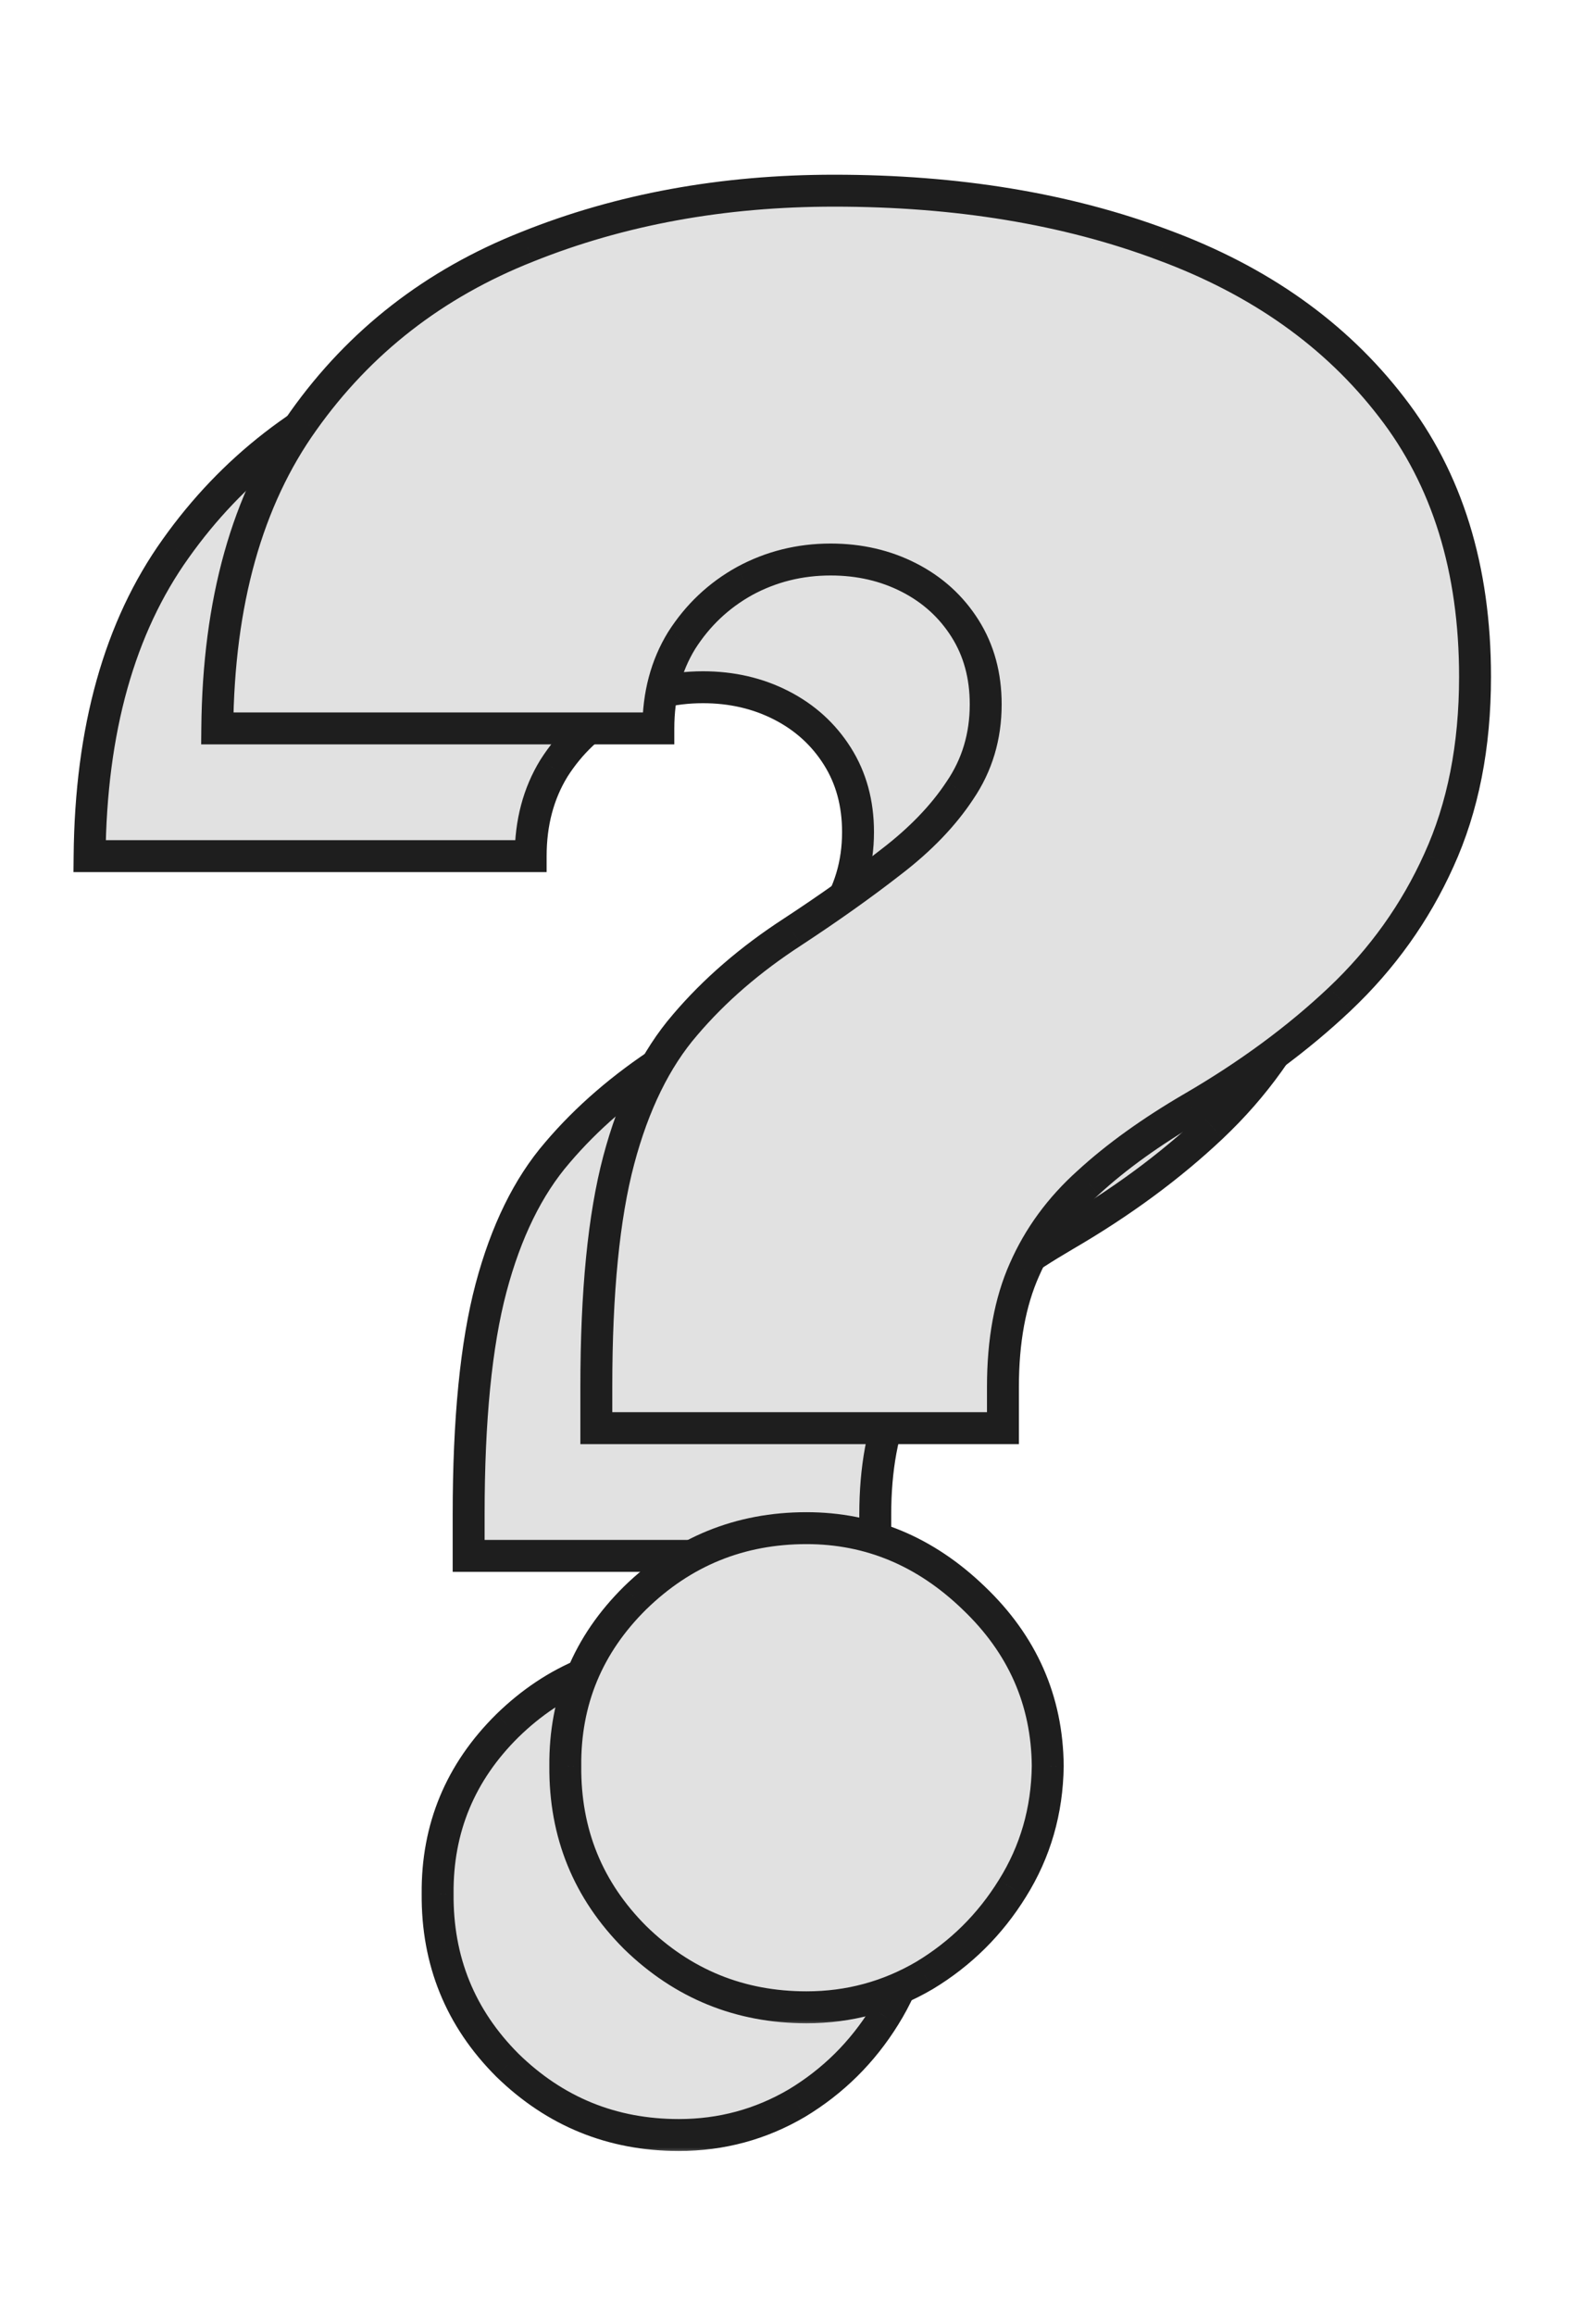
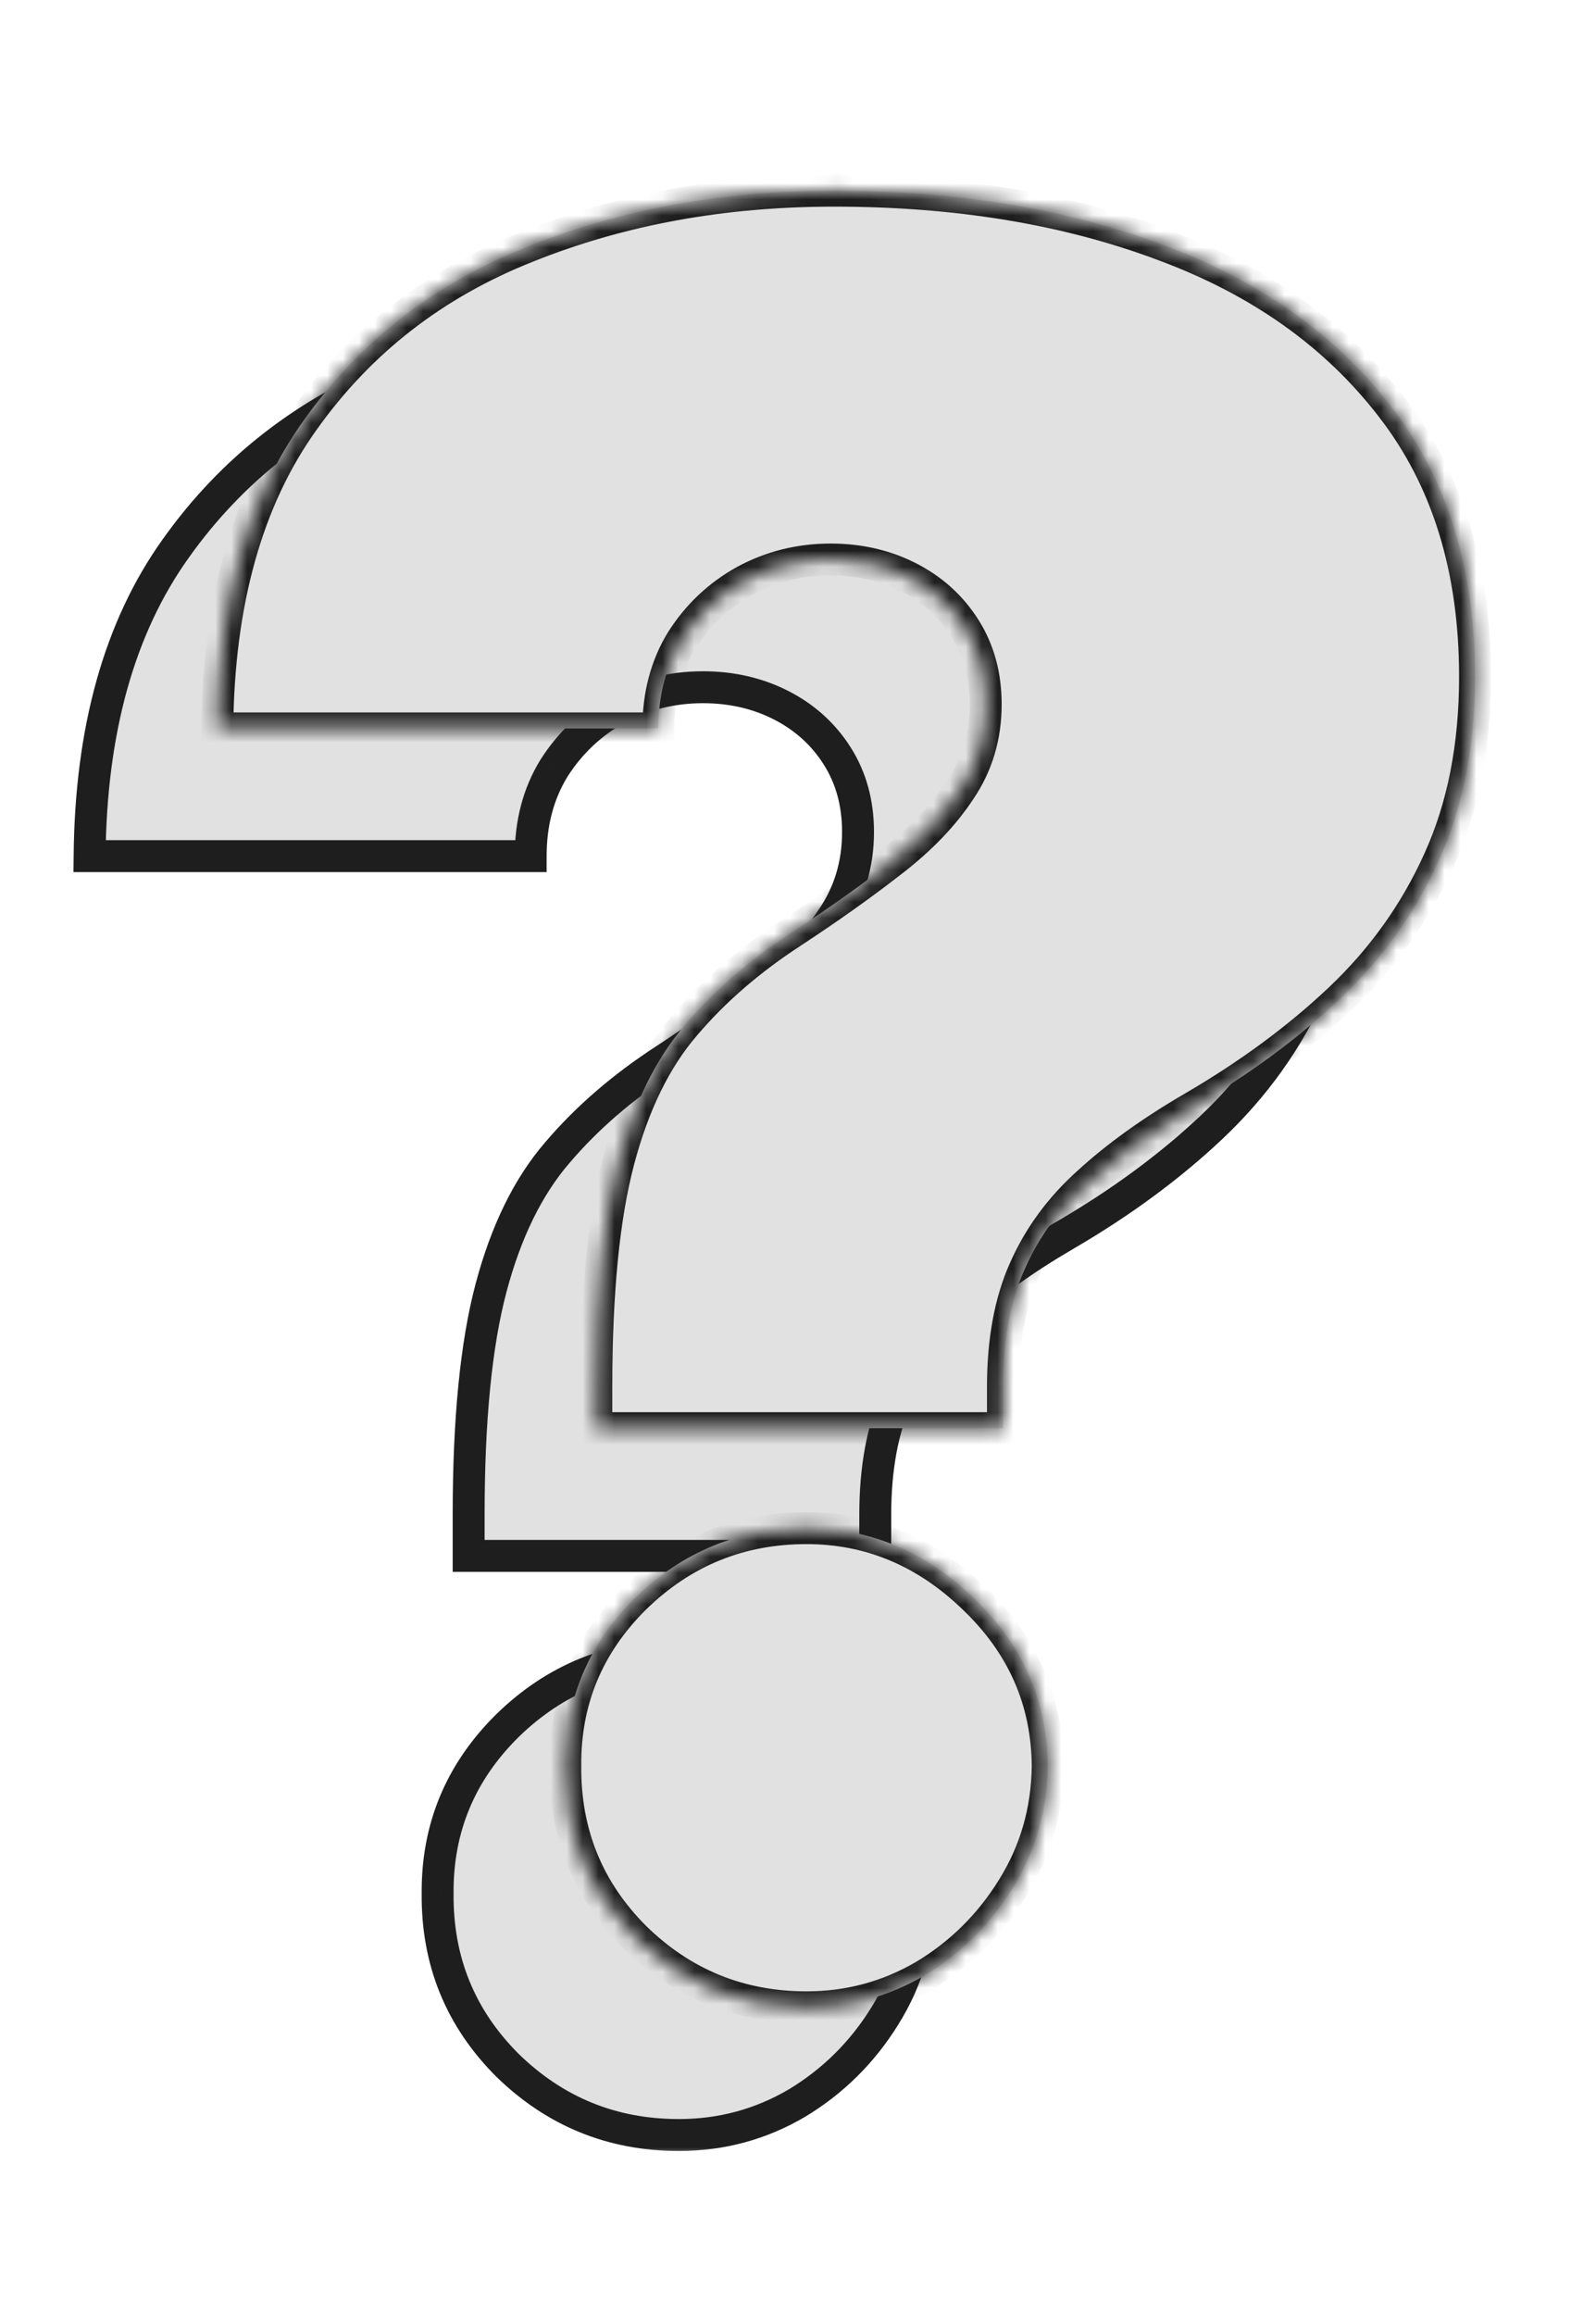
<svg xmlns="http://www.w3.org/2000/svg" width="100" height="145" viewBox="0 0 100 145" fill="none">
  <mask id="path-1-outside-1_953_5939" maskUnits="userSpaceOnUse" x="4" y="18" width="82" height="117" fill="black">
    <rect fill="white" x="4" y="18" width="82" height="117" />
    <path d="M29.364 97.454V94.864C29.364 88.926 29.831 84.194 30.767 80.668C31.703 77.141 33.088 74.316 34.923 72.193C36.758 70.034 39.008 68.091 41.67 66.364C43.974 64.852 46.025 63.395 47.824 61.992C49.659 60.588 51.099 59.095 52.142 57.511C53.222 55.928 53.761 54.129 53.761 52.114C53.761 50.314 53.33 48.731 52.466 47.364C51.602 45.996 50.433 44.935 48.957 44.179C47.482 43.423 45.845 43.045 44.045 43.045C42.102 43.045 40.303 43.495 38.648 44.395C37.028 45.294 35.715 46.536 34.707 48.119C33.736 49.703 33.25 51.538 33.25 53.625H5.614C5.686 45.708 7.485 39.285 11.011 34.355C14.538 29.389 19.216 25.755 25.046 23.452C30.875 21.113 37.28 19.943 44.261 19.943C51.962 19.943 58.835 21.077 64.881 23.344C70.926 25.575 75.694 28.957 79.185 33.492C82.675 37.99 84.421 43.621 84.421 50.386C84.421 54.74 83.665 58.573 82.153 61.883C80.678 65.158 78.609 68.055 75.946 70.574C73.319 73.057 70.242 75.324 66.716 77.375C64.125 78.886 61.948 80.452 60.185 82.071C58.421 83.654 57.09 85.472 56.19 87.523C55.291 89.538 54.841 91.985 54.841 94.864V97.454H29.364ZM42.534 133.727C38.36 133.727 34.779 132.27 31.793 129.355C28.842 126.404 27.384 122.824 27.421 118.614C27.384 114.511 28.842 111.003 31.793 108.088C34.779 105.173 38.36 103.716 42.534 103.716C46.492 103.716 49.983 105.173 53.006 108.088C56.064 111.003 57.612 114.511 57.648 118.614C57.612 121.42 56.874 123.975 55.435 126.278C54.031 128.545 52.196 130.363 49.929 131.73C47.662 133.062 45.197 133.727 42.534 133.727Z" />
  </mask>
  <path d="M29.364 97.454V94.864C29.364 88.926 29.831 84.194 30.767 80.668C31.703 77.141 33.088 74.316 34.923 72.193C36.758 70.034 39.008 68.091 41.67 66.364C43.974 64.852 46.025 63.395 47.824 61.992C49.659 60.588 51.099 59.095 52.142 57.511C53.222 55.928 53.761 54.129 53.761 52.114C53.761 50.314 53.33 48.731 52.466 47.364C51.602 45.996 50.433 44.935 48.957 44.179C47.482 43.423 45.845 43.045 44.045 43.045C42.102 43.045 40.303 43.495 38.648 44.395C37.028 45.294 35.715 46.536 34.707 48.119C33.736 49.703 33.25 51.538 33.25 53.625H5.614C5.686 45.708 7.485 39.285 11.011 34.355C14.538 29.389 19.216 25.755 25.046 23.452C30.875 21.113 37.28 19.943 44.261 19.943C51.962 19.943 58.835 21.077 64.881 23.344C70.926 25.575 75.694 28.957 79.185 33.492C82.675 37.99 84.421 43.621 84.421 50.386C84.421 54.74 83.665 58.573 82.153 61.883C80.678 65.158 78.609 68.055 75.946 70.574C73.319 73.057 70.242 75.324 66.716 77.375C64.125 78.886 61.948 80.452 60.185 82.071C58.421 83.654 57.09 85.472 56.19 87.523C55.291 89.538 54.841 91.985 54.841 94.864V97.454H29.364ZM42.534 133.727C38.36 133.727 34.779 132.27 31.793 129.355C28.842 126.404 27.384 122.824 27.421 118.614C27.384 114.511 28.842 111.003 31.793 108.088C34.779 105.173 38.36 103.716 42.534 103.716C46.492 103.716 49.983 105.173 53.006 108.088C56.064 111.003 57.612 114.511 57.648 118.614C57.612 121.42 56.874 123.975 55.435 126.278C54.031 128.545 52.196 130.363 49.929 131.73C47.662 133.062 45.197 133.727 42.534 133.727Z" fill="#E1E1E1" />
  <path d="M29.364 97.454H28.364V98.454H29.364V97.454ZM30.767 80.668L29.8 80.411L29.8 80.411L30.767 80.668ZM34.923 72.193L35.68 72.847L35.685 72.841L34.923 72.193ZM41.67 66.364L42.215 67.203L42.219 67.2L41.67 66.364ZM47.824 61.992L47.216 61.197L47.209 61.203L47.824 61.992ZM52.142 57.511L51.316 56.948L51.311 56.955L51.307 56.961L52.142 57.511ZM48.957 44.179L48.502 45.069L48.502 45.069L48.957 44.179ZM38.648 44.395L38.17 43.516L38.162 43.521L38.648 44.395ZM34.707 48.119L33.864 47.582L33.859 47.589L33.855 47.596L34.707 48.119ZM33.25 53.625V54.625H34.25V53.625H33.25ZM5.614 53.625L4.614 53.616L4.604 54.625H5.614V53.625ZM11.011 34.355L11.825 34.937L11.827 34.934L11.011 34.355ZM25.046 23.452L25.413 24.382L25.418 24.38L25.046 23.452ZM64.881 23.344L64.53 24.28L64.534 24.282L64.881 23.344ZM79.185 33.492L78.392 34.102L78.395 34.105L79.185 33.492ZM82.153 61.883L81.244 61.468L81.242 61.473L82.153 61.883ZM75.946 70.574L76.633 71.301L76.633 71.3L75.946 70.574ZM66.716 77.375L66.213 76.511L66.212 76.511L66.716 77.375ZM60.185 82.071L60.853 82.815L60.861 82.808L60.185 82.071ZM56.19 87.523L57.103 87.93L57.106 87.924L56.19 87.523ZM54.841 97.454V98.454H55.841V97.454H54.841ZM31.793 129.355L31.085 130.062L31.094 130.071L31.793 129.355ZM27.421 118.614L28.42 118.622L28.421 118.614L28.42 118.605L27.421 118.614ZM31.793 108.088L31.094 107.372L31.09 107.377L31.793 108.088ZM53.006 108.088L52.312 108.808L52.316 108.812L53.006 108.088ZM57.648 118.614L58.648 118.626L58.648 118.616L58.648 118.605L57.648 118.614ZM55.435 126.278L54.587 125.748L54.584 125.752L55.435 126.278ZM49.929 131.73L50.435 132.592L50.446 132.586L49.929 131.73ZM30.364 97.454V94.864H28.364V97.454H30.364ZM30.364 94.864C30.364 88.966 30.83 84.331 31.734 80.924L29.8 80.411C28.833 84.057 28.364 88.886 28.364 94.864H30.364ZM31.734 80.924C32.642 77.502 33.969 74.826 35.68 72.847L34.167 71.539C32.207 73.806 30.764 76.78 29.8 80.411L31.734 80.924ZM35.685 72.841C37.45 70.764 39.624 68.883 42.215 67.203L41.126 65.525C38.392 67.299 36.066 69.304 34.161 71.546L35.685 72.841ZM42.219 67.2C44.54 65.676 46.614 64.203 48.439 62.78L47.209 61.203C45.435 62.587 43.407 64.028 41.122 65.528L42.219 67.2ZM48.431 62.786C50.337 61.329 51.86 59.756 52.977 58.062L51.307 56.961C50.337 58.433 48.981 59.847 47.216 61.197L48.431 62.786ZM52.968 58.075C54.167 56.316 54.761 54.319 54.761 52.114H52.761C52.761 53.939 52.276 55.54 51.316 56.948L52.968 58.075ZM54.761 52.114C54.761 50.147 54.287 48.374 53.311 46.83L51.62 47.898C52.372 49.088 52.761 50.481 52.761 52.114H54.761ZM53.311 46.83C52.35 45.307 51.044 44.124 49.413 43.289L48.502 45.069C49.822 45.745 50.855 46.686 51.62 47.898L53.311 46.83ZM49.413 43.289C47.785 42.455 45.989 42.045 44.045 42.045V44.045C45.7 44.045 47.179 44.392 48.502 45.069L49.413 43.289ZM44.045 42.045C41.941 42.045 39.977 42.534 38.17 43.516L39.125 45.273C40.629 44.456 42.264 44.045 44.045 44.045V42.045ZM38.162 43.521C36.395 44.502 34.959 45.861 33.864 47.582L35.551 48.656C36.471 47.211 37.662 46.087 39.133 45.269L38.162 43.521ZM33.855 47.596C32.775 49.356 32.25 51.377 32.25 53.625H34.25C34.25 51.699 34.696 50.05 35.56 48.642L33.855 47.596ZM33.25 52.625H5.614V54.625H33.25V52.625ZM6.614 53.634C6.684 45.861 8.45 39.655 11.825 34.937L10.198 33.773C6.52 38.915 4.687 45.556 4.614 53.616L6.614 53.634ZM11.827 34.934C15.238 30.131 19.758 26.616 25.413 24.382L24.678 22.522C18.674 24.894 13.838 28.648 10.196 33.776L11.827 34.934ZM25.418 24.38C31.116 22.093 37.394 20.943 44.261 20.943V18.943C37.167 18.943 30.634 20.132 24.673 22.524L25.418 24.38ZM44.261 20.943C51.865 20.943 58.616 22.062 64.53 24.28L65.232 22.407C59.055 20.091 52.059 18.943 44.261 18.943V20.943ZM64.534 24.282C70.426 26.456 75.031 29.735 78.392 34.102L79.977 32.882C76.358 28.18 71.426 24.693 65.227 22.406L64.534 24.282ZM78.395 34.105C81.725 38.396 83.421 43.8 83.421 50.386H85.421C85.421 43.443 83.626 37.583 79.975 32.878L78.395 34.105ZM83.421 50.386C83.421 54.625 82.685 58.311 81.244 61.468L83.063 62.299C84.644 58.835 85.421 54.856 85.421 50.386H83.421ZM81.242 61.473C79.821 64.626 77.829 67.416 75.259 69.847L76.633 71.3C79.389 68.694 81.535 65.69 83.065 62.294L81.242 61.473ZM75.259 69.847C72.695 72.271 69.681 74.493 66.213 76.511L67.219 78.239C70.803 76.154 73.944 73.843 76.633 71.301L75.259 69.847ZM66.212 76.511C63.574 78.05 61.336 79.656 59.508 81.335L60.861 82.808C62.56 81.247 64.676 79.723 67.22 78.239L66.212 76.511ZM59.517 81.327C57.654 83 56.235 84.932 55.275 87.121L57.106 87.924C57.945 86.011 59.189 84.309 60.853 82.815L59.517 81.327ZM55.277 87.115C54.306 89.291 53.841 91.885 53.841 94.864H55.841C55.841 92.084 56.276 89.784 57.103 87.93L55.277 87.115ZM53.841 94.864V97.454H55.841V94.864H53.841ZM54.841 96.454H29.364V98.454H54.841V96.454ZM42.534 132.727C38.621 132.727 35.291 131.372 32.491 128.639L31.094 130.071C34.268 133.168 38.099 134.727 42.534 134.727V132.727ZM32.5 128.648C29.741 125.889 28.387 122.567 28.42 118.622L26.421 118.605C26.382 123.081 27.943 126.92 31.085 130.062L32.5 128.648ZM28.42 118.605C28.387 114.776 29.735 111.527 32.495 108.799L31.09 107.377C27.949 110.479 26.382 114.246 26.421 118.622L28.42 118.605ZM32.491 108.804C35.291 106.071 38.621 104.716 42.534 104.716V102.716C38.099 102.716 34.268 104.275 31.094 107.372L32.491 108.804ZM42.534 104.716C46.217 104.716 49.463 106.061 52.312 108.808L53.7 107.368C50.503 104.286 46.768 102.716 42.534 102.716V104.716ZM52.316 108.812C55.185 111.546 56.614 114.8 56.648 118.622L58.648 118.605C58.609 114.223 56.944 110.459 53.696 107.364L52.316 108.812ZM56.648 118.601C56.614 121.231 55.926 123.606 54.587 125.748L56.283 126.808C57.822 124.345 58.609 121.61 58.648 118.626L56.648 118.601ZM54.584 125.752C53.264 127.885 51.543 129.589 49.413 130.874L50.446 132.586C52.849 131.136 54.799 129.206 56.285 126.805L54.584 125.752ZM49.423 130.868C47.311 132.108 45.021 132.727 42.534 132.727V134.727C45.373 134.727 48.013 134.015 50.435 132.592L49.423 130.868Z" fill="#1E1E1E" mask="url(#path-1-outside-1_953_5939)" />
  <mask id="path-3-outside-2_953_5939" maskUnits="userSpaceOnUse" x="12" y="10" width="82" height="117" fill="black">
-     <rect fill="white" x="12" y="10" width="82" height="117" />
    <path d="M37.364 89.454V86.864C37.364 80.926 37.831 76.194 38.767 72.668C39.703 69.141 41.088 66.316 42.923 64.193C44.758 62.034 47.008 60.091 49.67 58.364C51.974 56.852 54.025 55.395 55.824 53.992C57.659 52.588 59.099 51.095 60.142 49.511C61.222 47.928 61.761 46.129 61.761 44.114C61.761 42.314 61.33 40.731 60.466 39.364C59.602 37.996 58.433 36.935 56.957 36.179C55.482 35.423 53.845 35.045 52.045 35.045C50.102 35.045 48.303 35.495 46.648 36.395C45.028 37.294 43.715 38.536 42.707 40.119C41.736 41.703 41.25 43.538 41.25 45.625H13.614C13.686 37.708 15.485 31.285 19.011 26.355C22.538 21.389 27.216 17.755 33.045 15.452C38.875 13.113 45.28 11.943 52.261 11.943C59.962 11.943 66.835 13.077 72.881 15.344C78.926 17.575 83.694 20.957 87.185 25.491C90.675 29.99 92.421 35.621 92.421 42.386C92.421 46.74 91.665 50.573 90.153 53.883C88.678 57.158 86.609 60.055 83.946 62.574C81.319 65.057 78.242 67.324 74.716 69.375C72.125 70.886 69.948 72.452 68.185 74.071C66.421 75.654 65.09 77.472 64.19 79.523C63.291 81.538 62.841 83.985 62.841 86.864V89.454H37.364ZM50.534 125.727C46.36 125.727 42.779 124.27 39.793 121.355C36.842 118.404 35.385 114.824 35.42 110.614C35.385 106.511 36.842 103.003 39.793 100.088C42.779 97.173 46.36 95.716 50.534 95.716C54.492 95.716 57.983 97.173 61.006 100.088C64.064 103.003 65.612 106.511 65.648 110.614C65.612 113.42 64.874 115.975 63.435 118.278C62.031 120.545 60.196 122.363 57.929 123.73C55.662 125.062 53.197 125.727 50.534 125.727Z" />
  </mask>
  <path d="M37.364 89.454V86.864C37.364 80.926 37.831 76.194 38.767 72.668C39.703 69.141 41.088 66.316 42.923 64.193C44.758 62.034 47.008 60.091 49.67 58.364C51.974 56.852 54.025 55.395 55.824 53.992C57.659 52.588 59.099 51.095 60.142 49.511C61.222 47.928 61.761 46.129 61.761 44.114C61.761 42.314 61.33 40.731 60.466 39.364C59.602 37.996 58.433 36.935 56.957 36.179C55.482 35.423 53.845 35.045 52.045 35.045C50.102 35.045 48.303 35.495 46.648 36.395C45.028 37.294 43.715 38.536 42.707 40.119C41.736 41.703 41.25 43.538 41.25 45.625H13.614C13.686 37.708 15.485 31.285 19.011 26.355C22.538 21.389 27.216 17.755 33.045 15.452C38.875 13.113 45.28 11.943 52.261 11.943C59.962 11.943 66.835 13.077 72.881 15.344C78.926 17.575 83.694 20.957 87.185 25.491C90.675 29.99 92.421 35.621 92.421 42.386C92.421 46.74 91.665 50.573 90.153 53.883C88.678 57.158 86.609 60.055 83.946 62.574C81.319 65.057 78.242 67.324 74.716 69.375C72.125 70.886 69.948 72.452 68.185 74.071C66.421 75.654 65.09 77.472 64.19 79.523C63.291 81.538 62.841 83.985 62.841 86.864V89.454H37.364ZM50.534 125.727C46.36 125.727 42.779 124.27 39.793 121.355C36.842 118.404 35.385 114.824 35.42 110.614C35.385 106.511 36.842 103.003 39.793 100.088C42.779 97.173 46.36 95.716 50.534 95.716C54.492 95.716 57.983 97.173 61.006 100.088C64.064 103.003 65.612 106.511 65.648 110.614C65.612 113.42 64.874 115.975 63.435 118.278C62.031 120.545 60.196 122.363 57.929 123.73C55.662 125.062 53.197 125.727 50.534 125.727Z" fill="#E1E1E1" />
  <path d="M37.364 89.454H36.364V90.454H37.364V89.454ZM38.767 72.668L37.8 72.411L37.8 72.411L38.767 72.668ZM42.923 64.193L43.68 64.847L43.685 64.841L42.923 64.193ZM49.67 58.364L50.215 59.203L50.219 59.2L49.67 58.364ZM55.824 53.992L55.216 53.197L55.209 53.203L55.824 53.992ZM60.142 49.511L59.316 48.948L59.311 48.955L59.307 48.961L60.142 49.511ZM56.957 36.179L56.502 37.069L56.502 37.069L56.957 36.179ZM46.648 36.395L46.17 35.516L46.162 35.521L46.648 36.395ZM42.707 40.119L41.864 39.582L41.859 39.589L41.855 39.596L42.707 40.119ZM41.25 45.625V46.625H42.25V45.625H41.25ZM13.614 45.625L12.614 45.616L12.604 46.625H13.614V45.625ZM19.011 26.355L19.825 26.937L19.827 26.934L19.011 26.355ZM33.045 15.452L33.413 16.382L33.418 16.38L33.045 15.452ZM72.881 15.344L72.53 16.28L72.534 16.282L72.881 15.344ZM87.185 25.491L86.392 26.102L86.395 26.105L87.185 25.491ZM90.153 53.883L89.244 53.468L89.242 53.473L90.153 53.883ZM83.946 62.574L84.633 63.301L84.633 63.3L83.946 62.574ZM74.716 69.375L74.213 68.511L74.212 68.511L74.716 69.375ZM68.185 74.071L68.853 74.815L68.861 74.808L68.185 74.071ZM64.19 79.523L65.103 79.93L65.106 79.924L64.19 79.523ZM62.841 89.454V90.454H63.841V89.454H62.841ZM39.793 121.355L39.086 122.062L39.094 122.071L39.793 121.355ZM35.42 110.614L36.42 110.622L36.42 110.614L36.42 110.605L35.42 110.614ZM39.793 100.088L39.094 99.372L39.09 99.377L39.793 100.088ZM61.006 100.088L60.312 100.808L60.316 100.812L61.006 100.088ZM65.648 110.614L66.648 110.626L66.648 110.616L66.648 110.605L65.648 110.614ZM63.435 118.278L62.587 117.748L62.584 117.752L63.435 118.278ZM57.929 123.73L58.435 124.592L58.446 124.586L57.929 123.73ZM38.364 89.454V86.864H36.364V89.454H38.364ZM38.364 86.864C38.364 80.966 38.83 76.331 39.734 72.924L37.8 72.411C36.833 76.057 36.364 80.886 36.364 86.864H38.364ZM39.734 72.924C40.642 69.502 41.969 66.826 43.68 64.847L42.167 63.539C40.207 65.806 38.764 68.78 37.8 72.411L39.734 72.924ZM43.685 64.841C45.45 62.764 47.624 60.883 50.215 59.203L49.126 57.525C46.392 59.298 44.066 61.304 42.161 63.545L43.685 64.841ZM50.219 59.2C52.54 57.676 54.614 56.203 56.439 54.78L55.209 53.203C53.435 54.587 51.407 56.028 49.122 57.528L50.219 59.2ZM56.431 54.786C58.337 53.329 59.86 51.756 60.977 50.062L59.307 48.961C58.337 50.433 56.981 51.847 55.216 53.197L56.431 54.786ZM60.968 50.075C62.167 48.316 62.761 46.319 62.761 44.114H60.761C60.761 45.939 60.276 47.54 59.316 48.948L60.968 50.075ZM62.761 44.114C62.761 42.147 62.287 40.374 61.311 38.83L59.62 39.898C60.372 41.088 60.761 42.481 60.761 44.114H62.761ZM61.311 38.83C60.35 37.307 59.044 36.124 57.413 35.289L56.502 37.069C57.822 37.745 58.855 38.686 59.62 39.898L61.311 38.83ZM57.413 35.289C55.785 34.455 53.989 34.045 52.045 34.045V36.045C53.7 36.045 55.179 36.392 56.502 37.069L57.413 35.289ZM52.045 34.045C49.941 34.045 47.977 34.534 46.17 35.516L47.125 37.273C48.629 36.456 50.264 36.045 52.045 36.045V34.045ZM46.162 35.521C44.395 36.502 42.959 37.861 41.864 39.582L43.551 40.656C44.471 39.211 45.662 38.087 47.133 37.269L46.162 35.521ZM41.855 39.596C40.775 41.356 40.25 43.377 40.25 45.625H42.25C42.25 43.699 42.696 42.05 43.56 40.642L41.855 39.596ZM41.25 44.625H13.614V46.625H41.25V44.625ZM14.614 45.634C14.684 37.861 16.45 31.655 19.825 26.937L18.198 25.773C14.52 30.915 12.687 37.556 12.614 45.616L14.614 45.634ZM19.827 26.934C23.238 22.131 27.758 18.616 33.413 16.382L32.678 14.522C26.674 16.894 21.838 20.648 18.196 25.776L19.827 26.934ZM33.418 16.38C39.117 14.093 45.394 12.943 52.261 12.943V10.943C45.167 10.943 38.633 12.132 32.673 14.524L33.418 16.38ZM52.261 12.943C59.865 12.943 66.616 14.062 72.53 16.28L73.232 14.407C67.055 12.091 60.059 10.943 52.261 10.943V12.943ZM72.534 16.282C78.426 18.456 83.031 21.735 86.392 26.102L87.977 24.881C84.358 20.18 79.426 16.693 73.227 14.406L72.534 16.282ZM86.395 26.105C89.725 30.396 91.421 35.8 91.421 42.386H93.421C93.421 35.443 91.626 29.583 87.975 24.878L86.395 26.105ZM91.421 42.386C91.421 46.625 90.685 50.311 89.244 53.468L91.063 54.299C92.644 50.835 93.421 46.856 93.421 42.386H91.421ZM89.242 53.473C87.821 56.626 85.829 59.416 83.259 61.847L84.633 63.3C87.389 60.694 89.535 57.69 91.065 54.294L89.242 53.473ZM83.259 61.847C80.695 64.271 77.681 66.493 74.213 68.511L75.219 70.239C78.803 68.154 81.944 65.843 84.633 63.301L83.259 61.847ZM74.212 68.511C71.574 70.05 69.336 71.656 67.508 73.335L68.861 74.808C70.56 73.247 72.676 71.723 75.22 70.239L74.212 68.511ZM67.516 73.327C65.654 75 64.235 76.932 63.275 79.121L65.106 79.924C65.945 78.011 67.189 76.309 68.853 74.815L67.516 73.327ZM63.277 79.115C62.306 81.291 61.841 83.885 61.841 86.864H63.841C63.841 84.084 64.276 81.784 65.103 79.93L63.277 79.115ZM61.841 86.864V89.454H63.841V86.864H61.841ZM62.841 88.454H37.364V90.454H62.841V88.454ZM50.534 124.727C46.621 124.727 43.291 123.372 40.491 120.639L39.094 122.071C42.268 125.168 46.099 126.727 50.534 126.727V124.727ZM40.5 120.648C37.74 117.889 36.387 114.567 36.42 110.622L34.42 110.605C34.382 115.081 35.943 118.92 39.086 122.062L40.5 120.648ZM36.42 110.605C36.387 106.776 37.735 103.527 40.495 100.799L39.09 99.377C35.949 102.479 34.382 106.246 34.42 110.622L36.42 110.605ZM40.491 100.804C43.291 98.071 46.621 96.716 50.534 96.716V94.716C46.099 94.716 42.268 96.275 39.094 99.372L40.491 100.804ZM50.534 96.716C54.217 96.716 57.463 98.061 60.312 100.808L61.7 99.368C58.503 96.286 54.768 94.716 50.534 94.716V96.716ZM60.316 100.812C63.185 103.546 64.614 106.8 64.648 110.622L66.648 110.605C66.609 106.223 64.944 102.459 61.696 99.364L60.316 100.812ZM64.648 110.601C64.614 113.231 63.926 115.606 62.587 117.748L64.283 118.808C65.822 116.345 66.609 113.61 66.648 110.626L64.648 110.601ZM62.584 117.752C61.264 119.885 59.543 121.589 57.413 122.874L58.446 124.586C60.849 123.136 62.799 121.206 64.285 118.805L62.584 117.752ZM57.423 122.868C55.311 124.108 53.021 124.727 50.534 124.727V126.727C53.373 126.727 56.013 126.015 58.435 124.592L57.423 122.868Z" fill="#1E1E1E" mask="url(#path-3-outside-2_953_5939)" />
</svg>